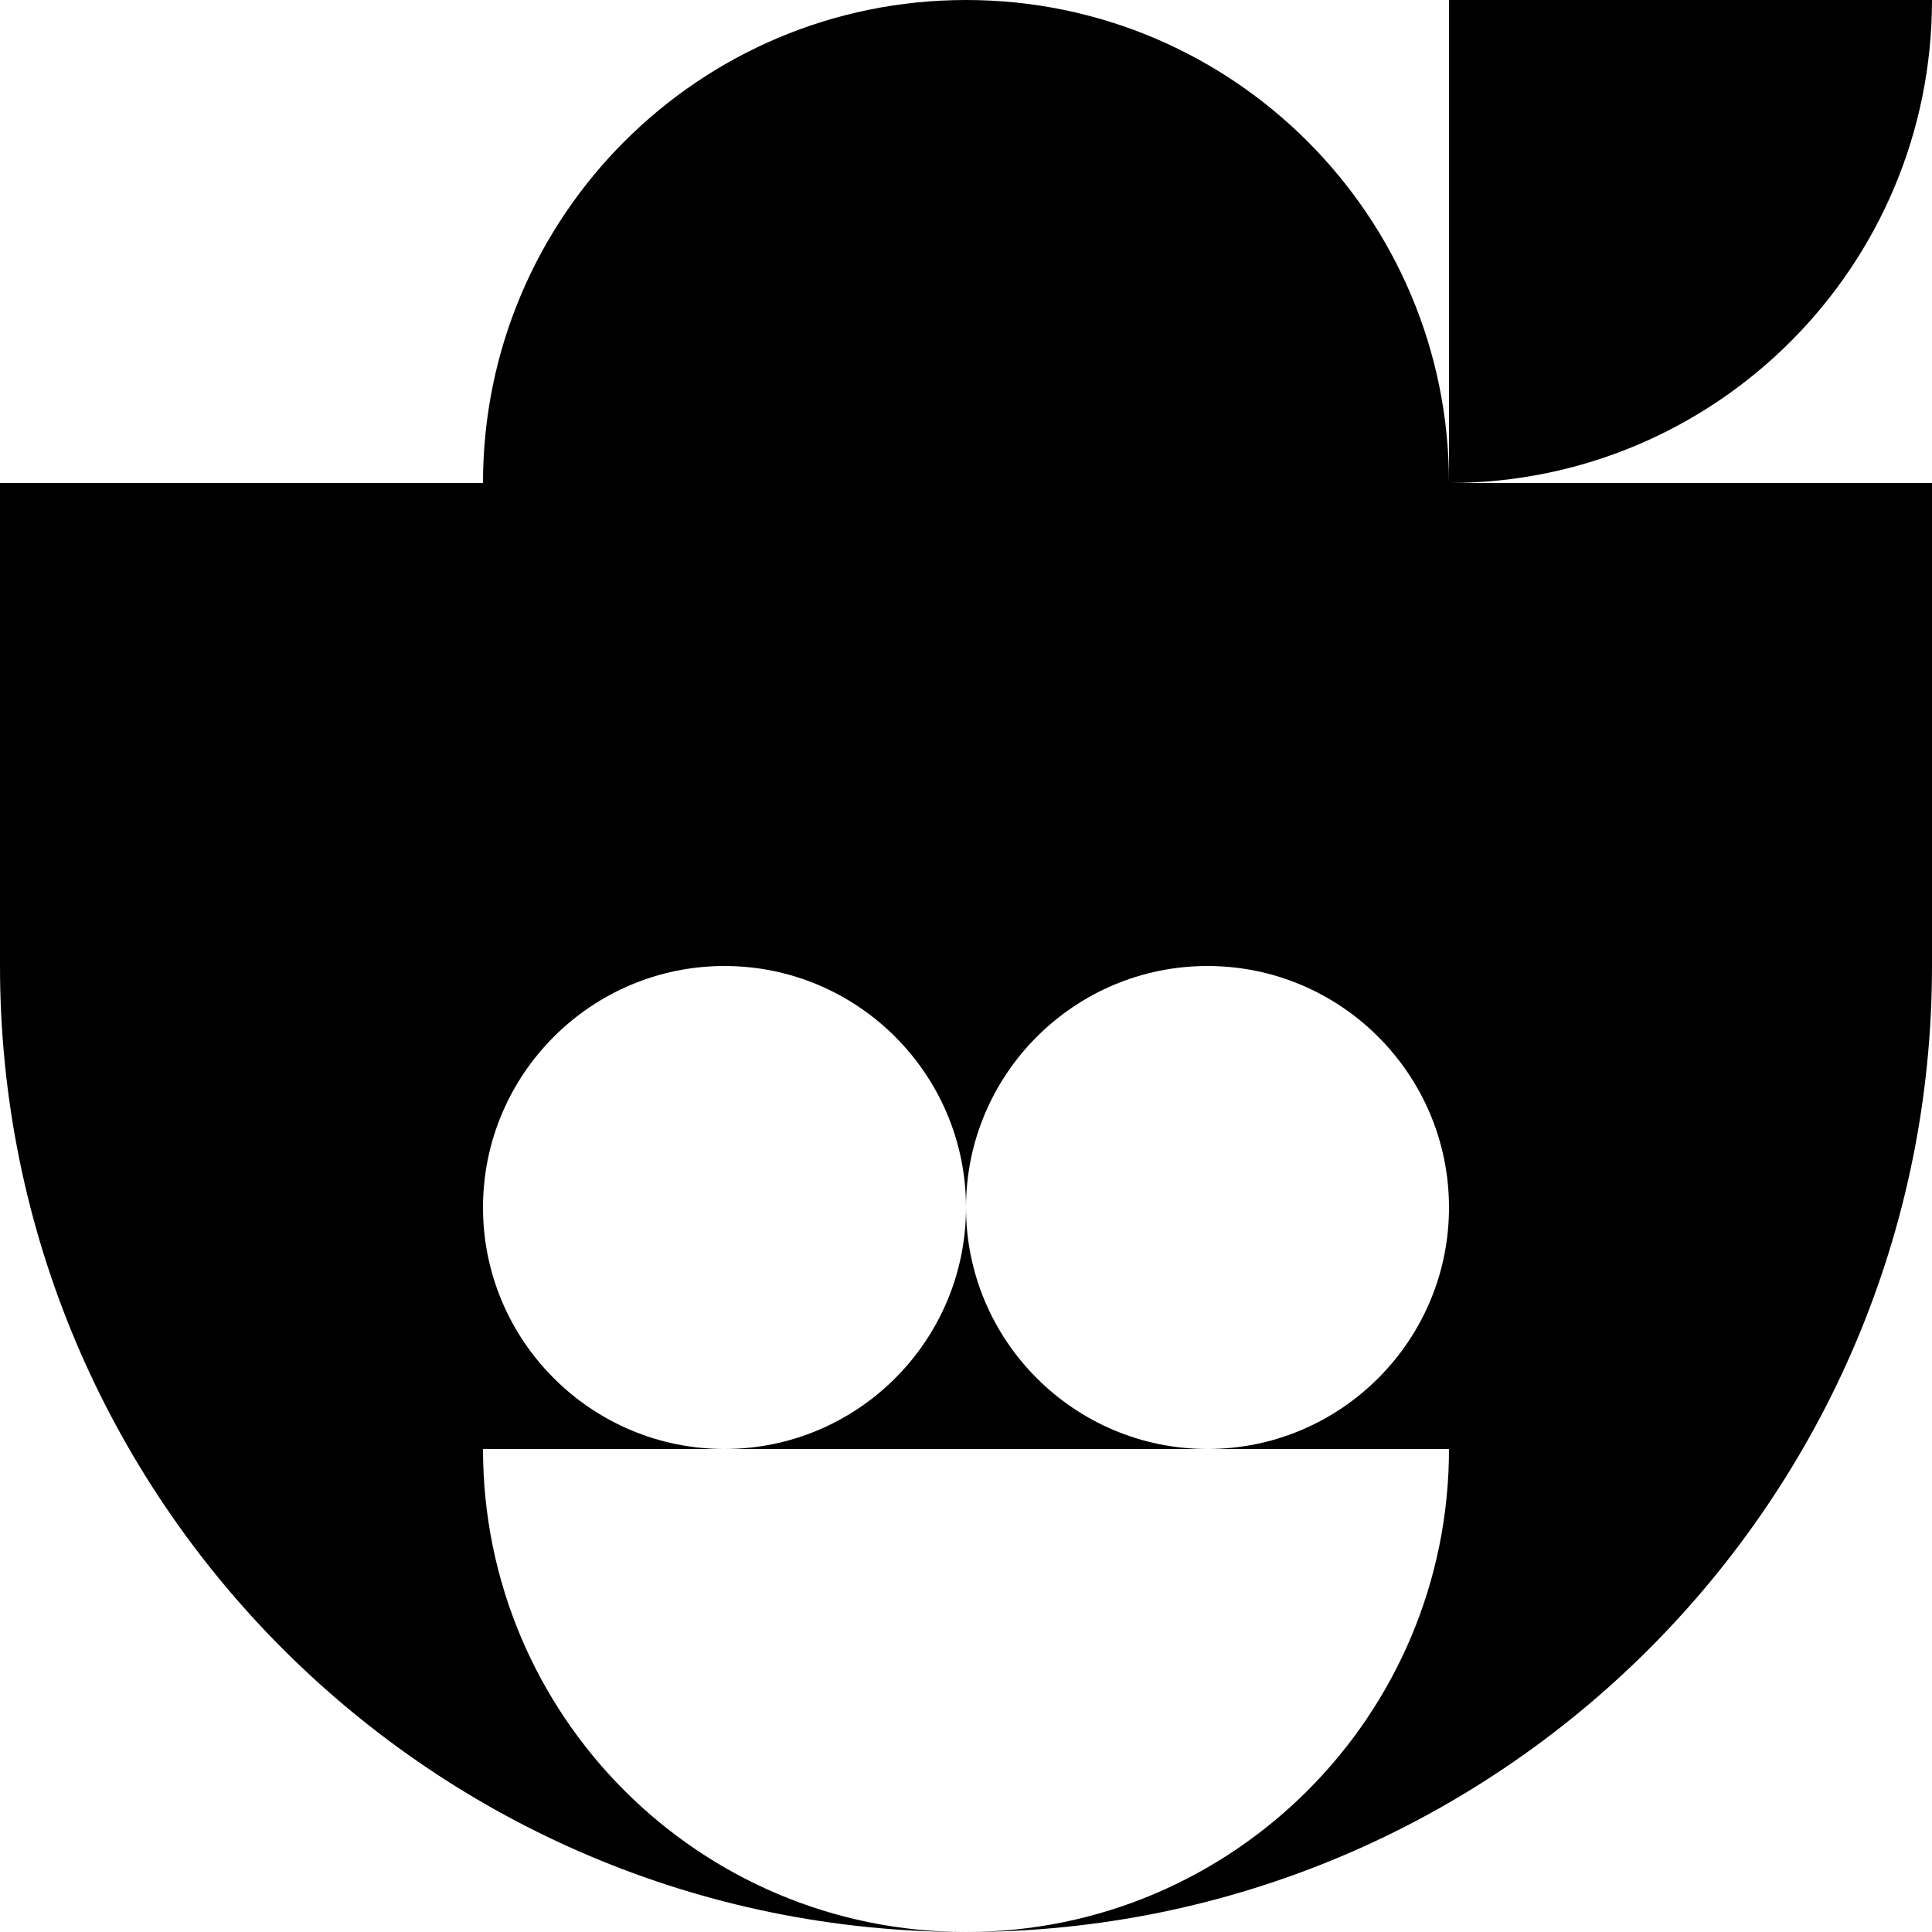
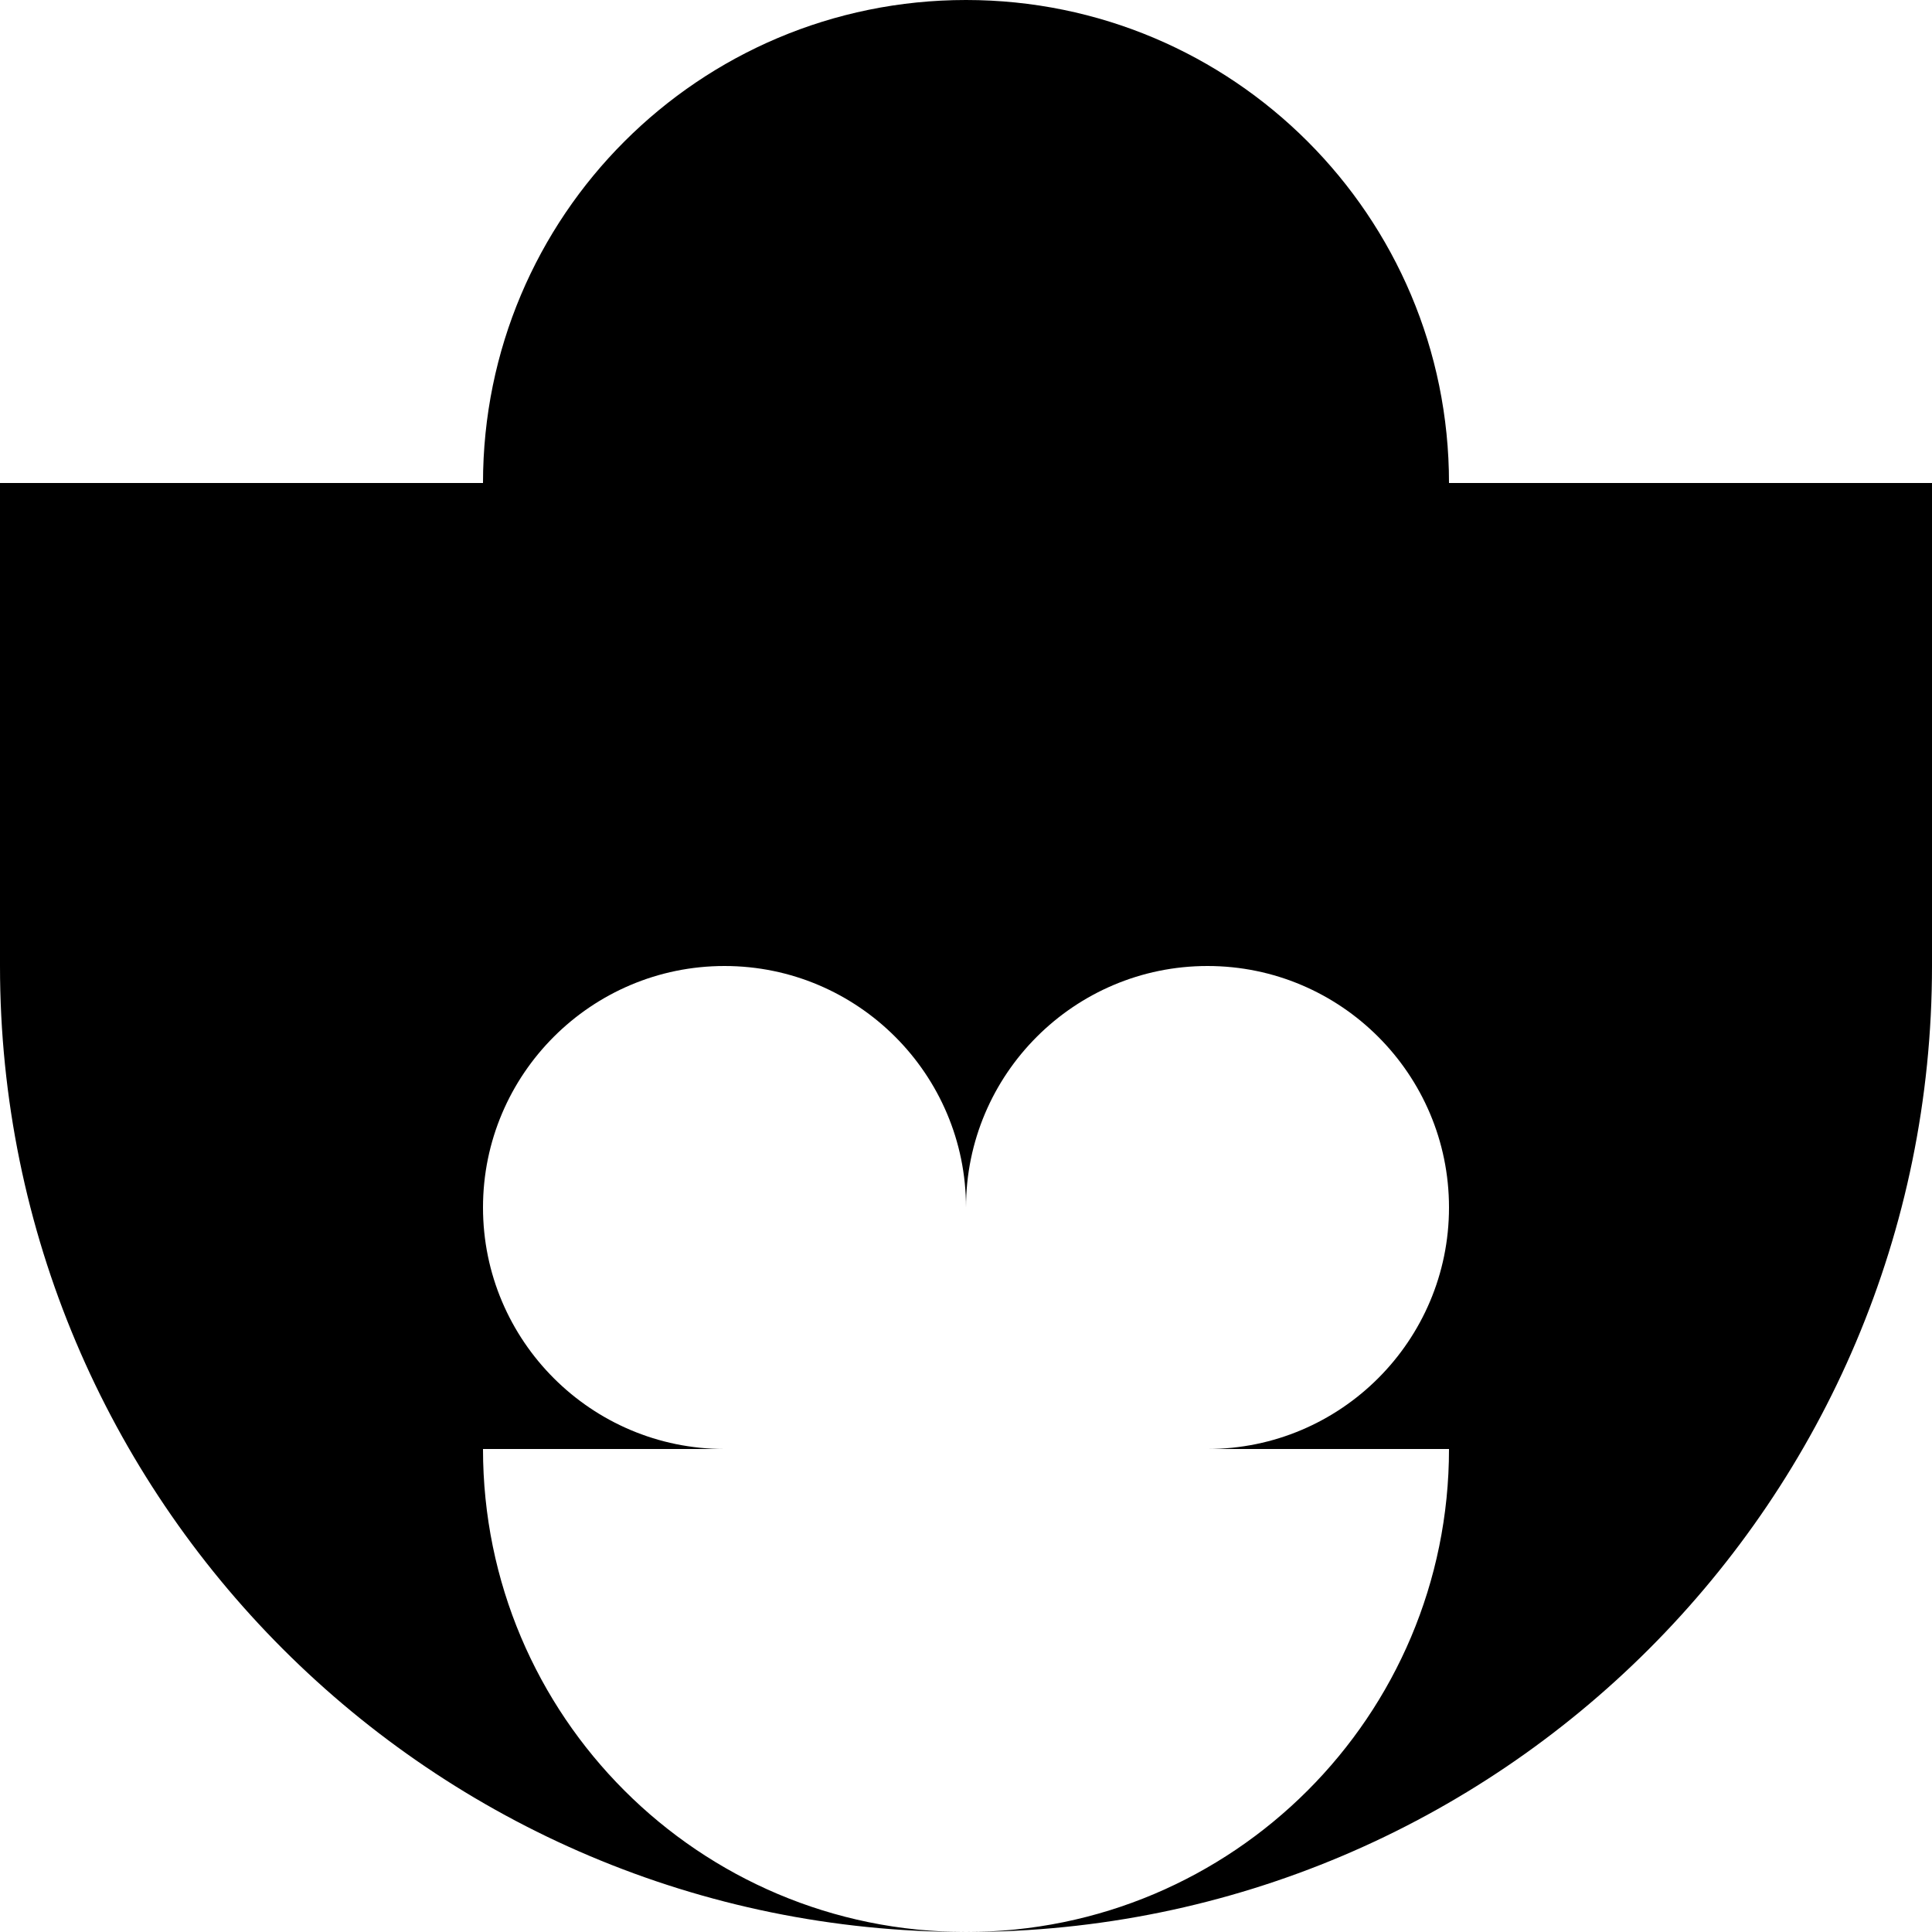
<svg xmlns="http://www.w3.org/2000/svg" width="278" height="278" viewBox="0 0 278 278" fill="none">
  <g clip-path="url(#clip0_14253_1131)">
    <path d="M278 69.5V139C278 215.74 215.74 278 139 278C177.399 278 208.5 246.899 208.5 208.5H173.75C192.92 208.5 208.5 192.92 208.5 173.75C208.5 154.58 192.92 139 173.75 139C154.58 139 139 154.58 139 173.75C139 154.58 123.42 139 104.25 139C85.08 139 69.5 154.58 69.5 173.75C69.5 192.92 85.08 208.5 104.25 208.5H69.5C69.5 246.899 100.601 278 139 278C62.203 278 0 215.74 0 139V69.5H69.5C69.5 31.101 100.601 0 139 0C177.399 0 208.5 31.101 208.5 69.5H278Z" fill="black" />
-     <path d="M173.75 208.5H104.25C123.42 208.5 139 192.92 139 173.75C139 192.92 154.58 208.5 173.75 208.5Z" fill="black" />
-     <path d="M208.5 69.5V0H278C278 38.399 246.899 69.5 208.5 69.5Z" fill="black" />
  </g>
  <defs>
    <clipPath id="clip0_14253_1131">
      <rect width="278" height="278" fill="white" />
    </clipPath>
  </defs>
</svg>